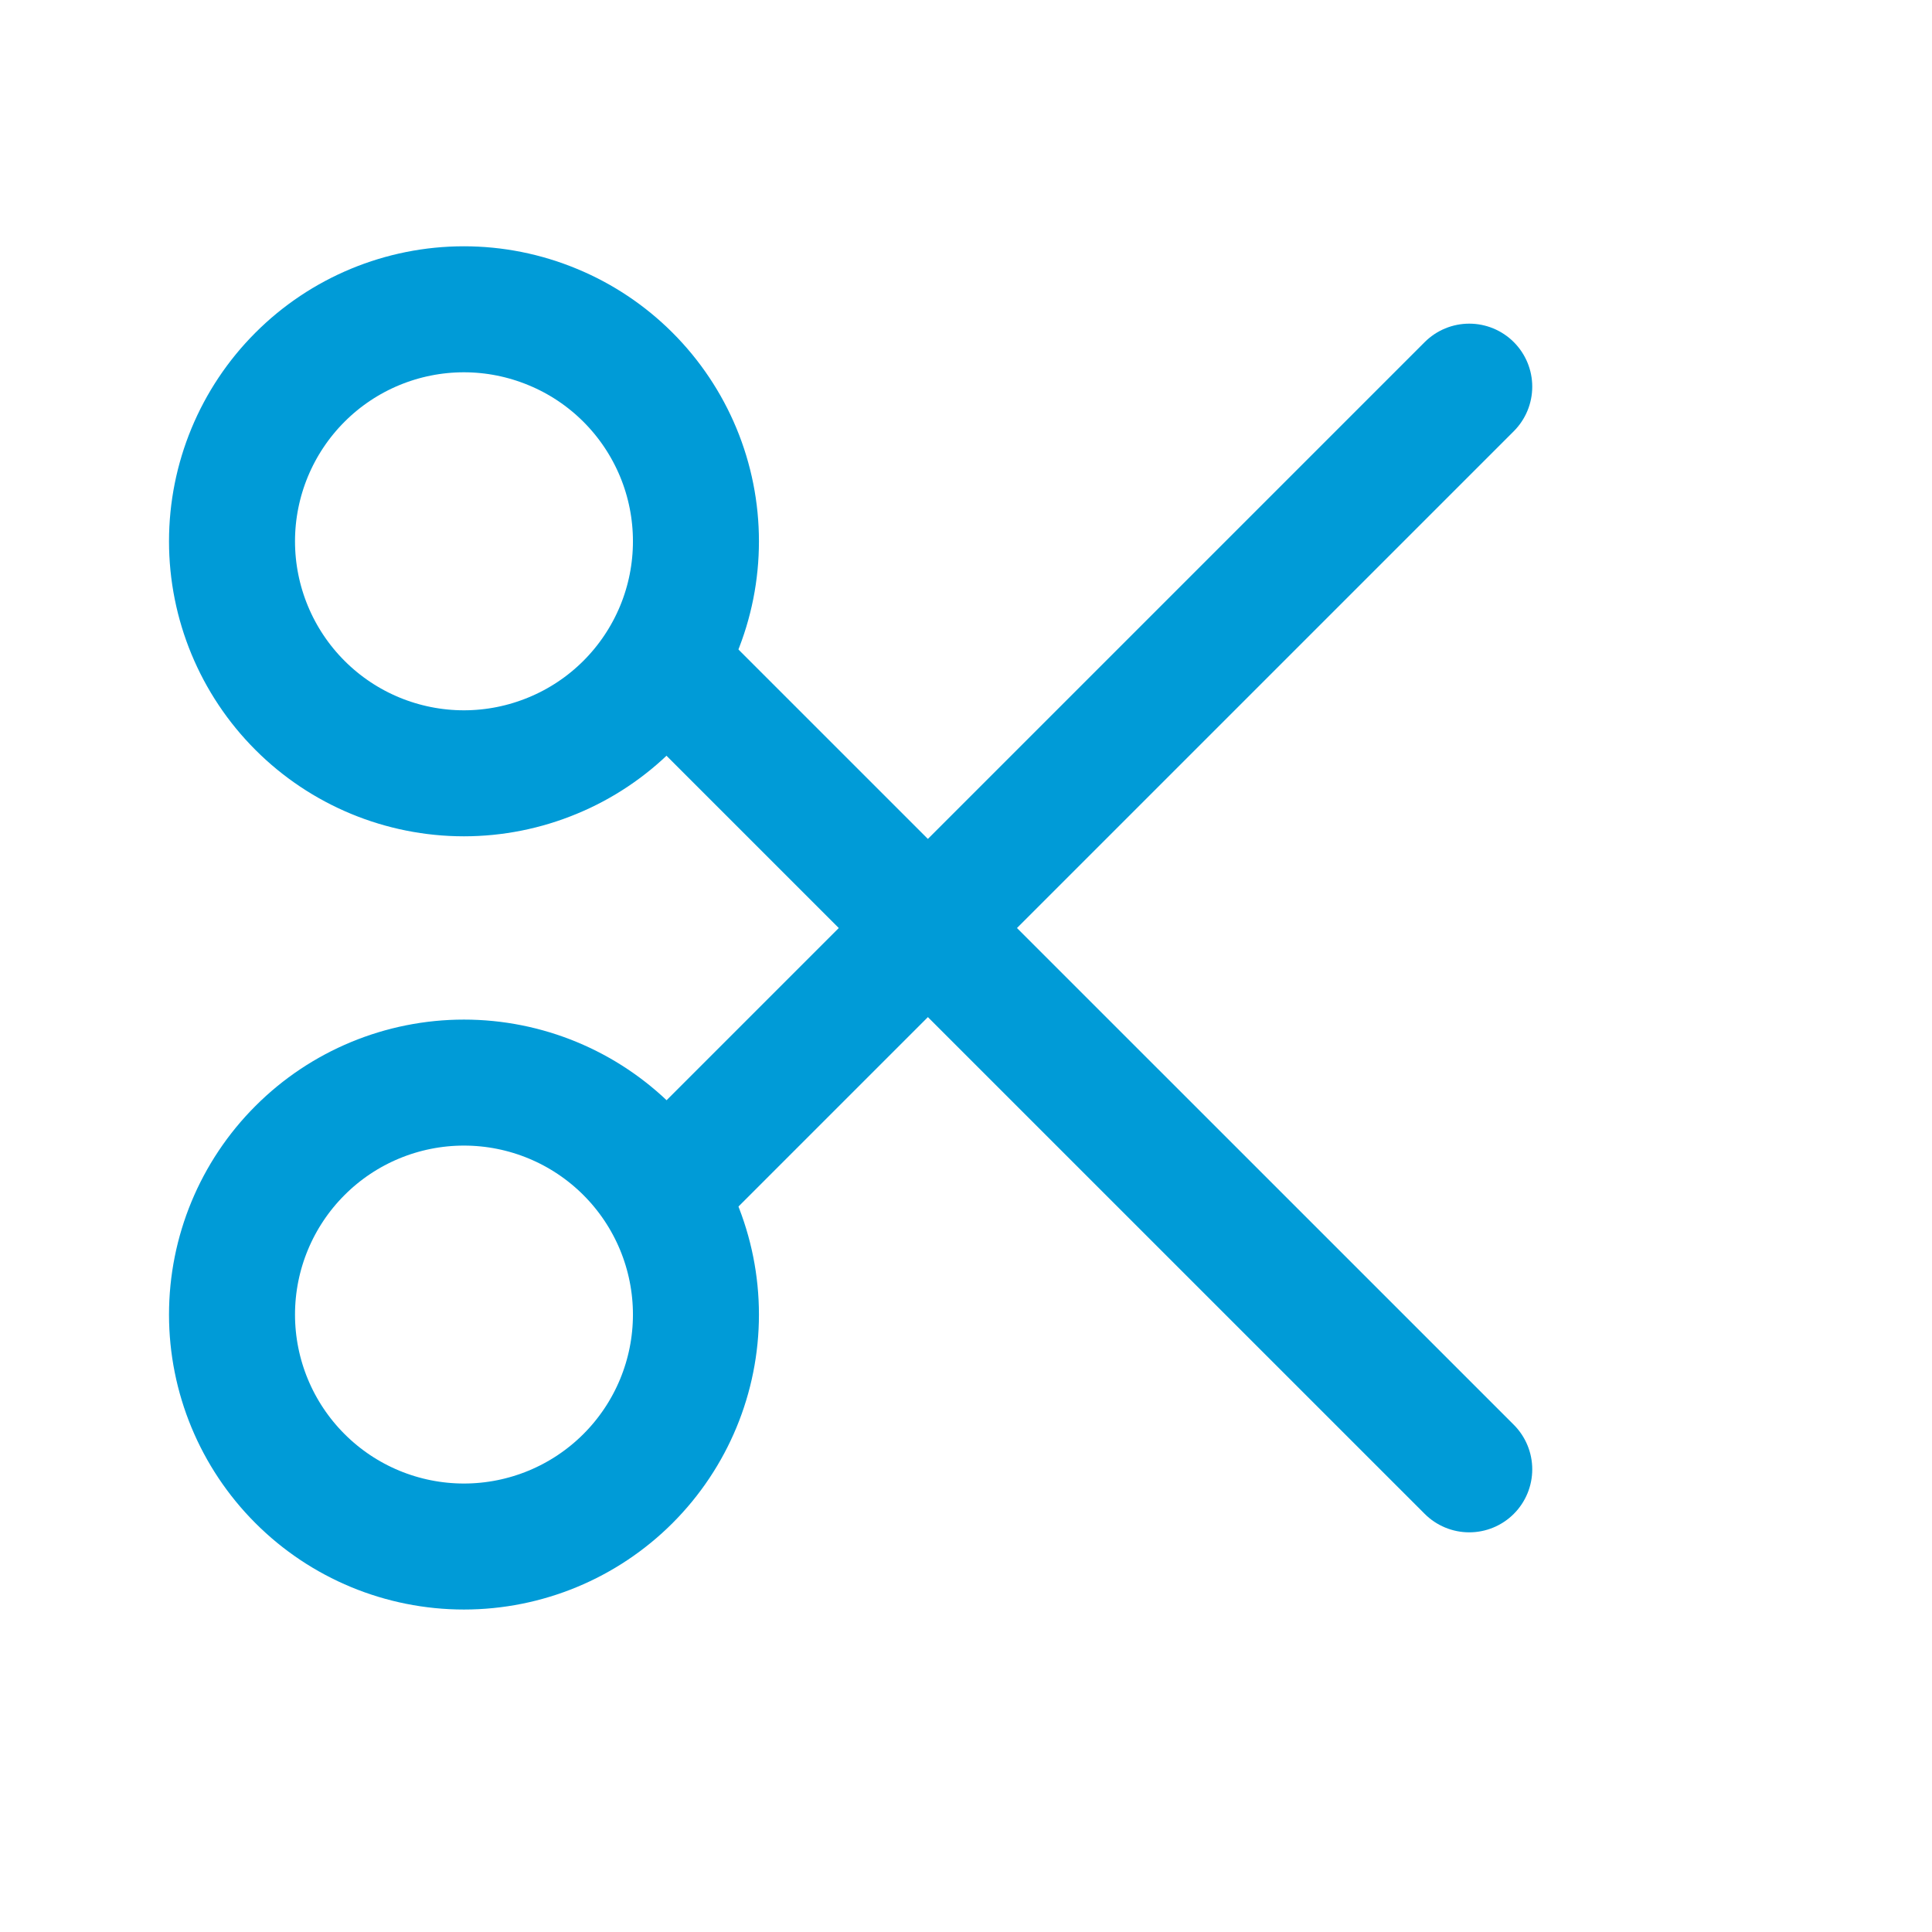
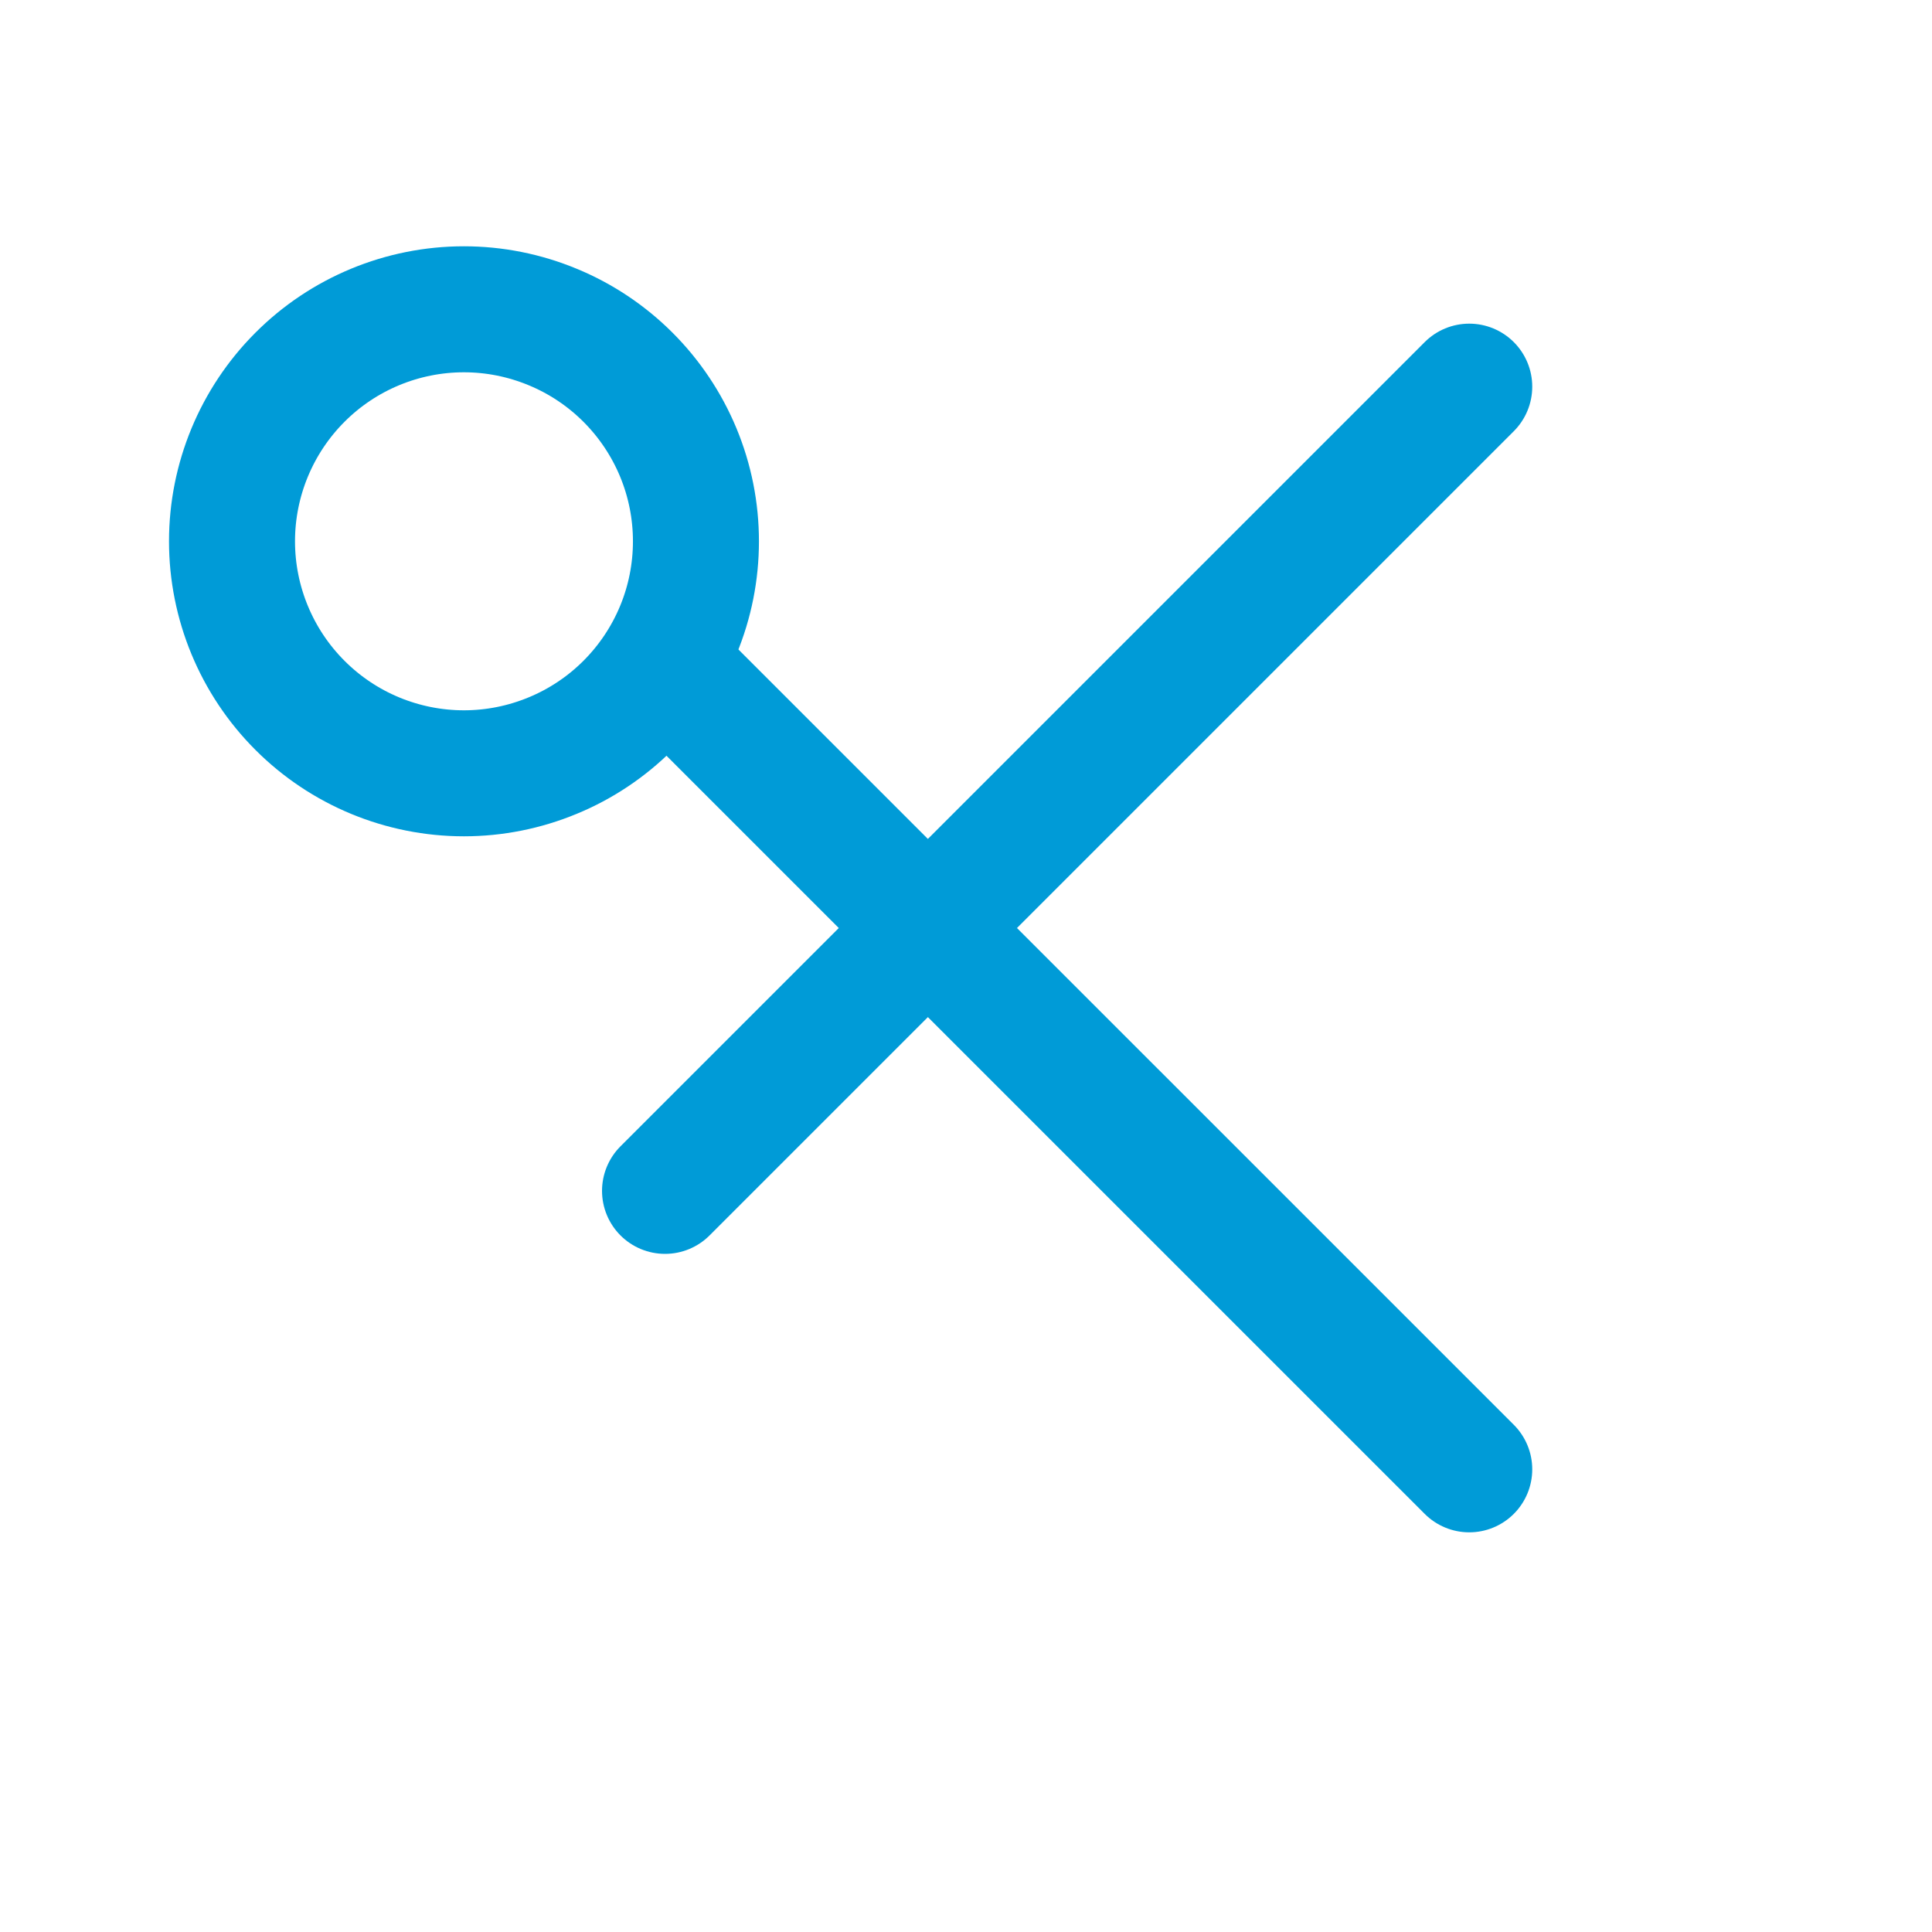
<svg xmlns="http://www.w3.org/2000/svg" width="23" height="23" viewBox="0 0 23 23" fill="none">
  <path d="M5.523 9.206C5.886 9.206 6.245 9.134 6.58 8.995C6.915 8.857 7.22 8.653 7.476 8.397C7.733 8.14 7.936 7.836 8.075 7.501C8.214 7.166 8.285 6.807 8.285 6.444C8.285 6.081 8.214 5.722 8.075 5.387C7.936 5.052 7.733 4.748 7.476 4.491C7.22 4.235 6.915 4.031 6.58 3.893C6.245 3.754 5.886 3.682 5.523 3.682C4.791 3.682 4.088 3.973 3.571 4.491C3.053 5.009 2.762 5.712 2.762 6.444C2.762 7.176 3.053 7.879 3.571 8.397C4.088 8.915 4.791 9.206 5.523 9.206Z" stroke="#009BD7" stroke-width="1.5" stroke-linecap="round" stroke-linejoin="round" />
-   <path d="M5.523 18.411C6.256 18.411 6.958 18.12 7.476 17.602C7.994 17.084 8.285 16.382 8.285 15.65C8.285 14.917 7.994 14.215 7.476 13.697C6.958 13.179 6.256 12.888 5.523 12.888C4.791 12.888 4.088 13.179 3.571 13.697C3.053 14.215 2.762 14.917 2.762 15.65C2.762 16.382 3.053 17.084 3.571 17.602C4.088 18.12 4.791 18.411 5.523 18.411Z" stroke="#009BD7" stroke-width="1.5" stroke-linecap="round" stroke-linejoin="round" />
  <path d="M7.917 7.919L17.491 17.492" stroke="#009BD7" stroke-width="1.5" stroke-linecap="round" stroke-linejoin="round" />
  <path d="M7.917 14.177L17.491 4.603" stroke="#009BD7" stroke-width="1.5" stroke-linecap="round" stroke-linejoin="round" />
</svg>